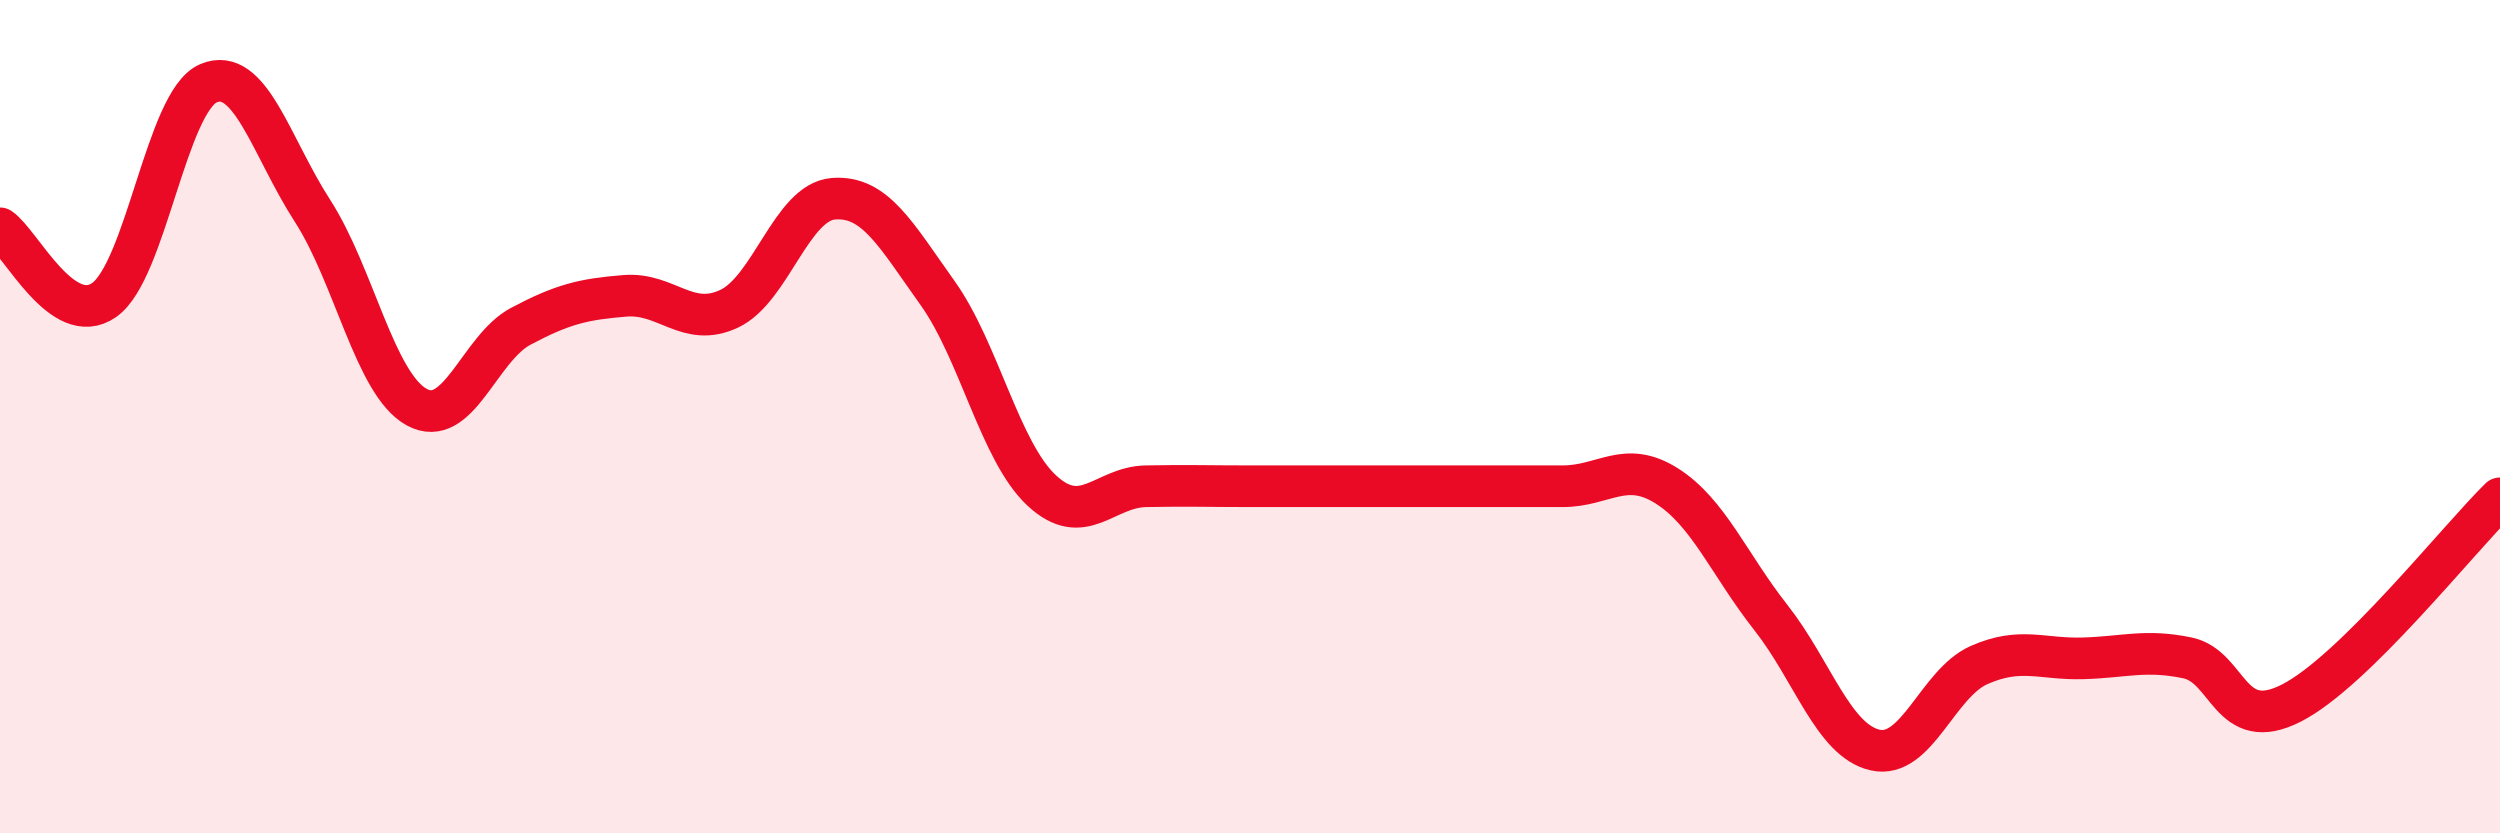
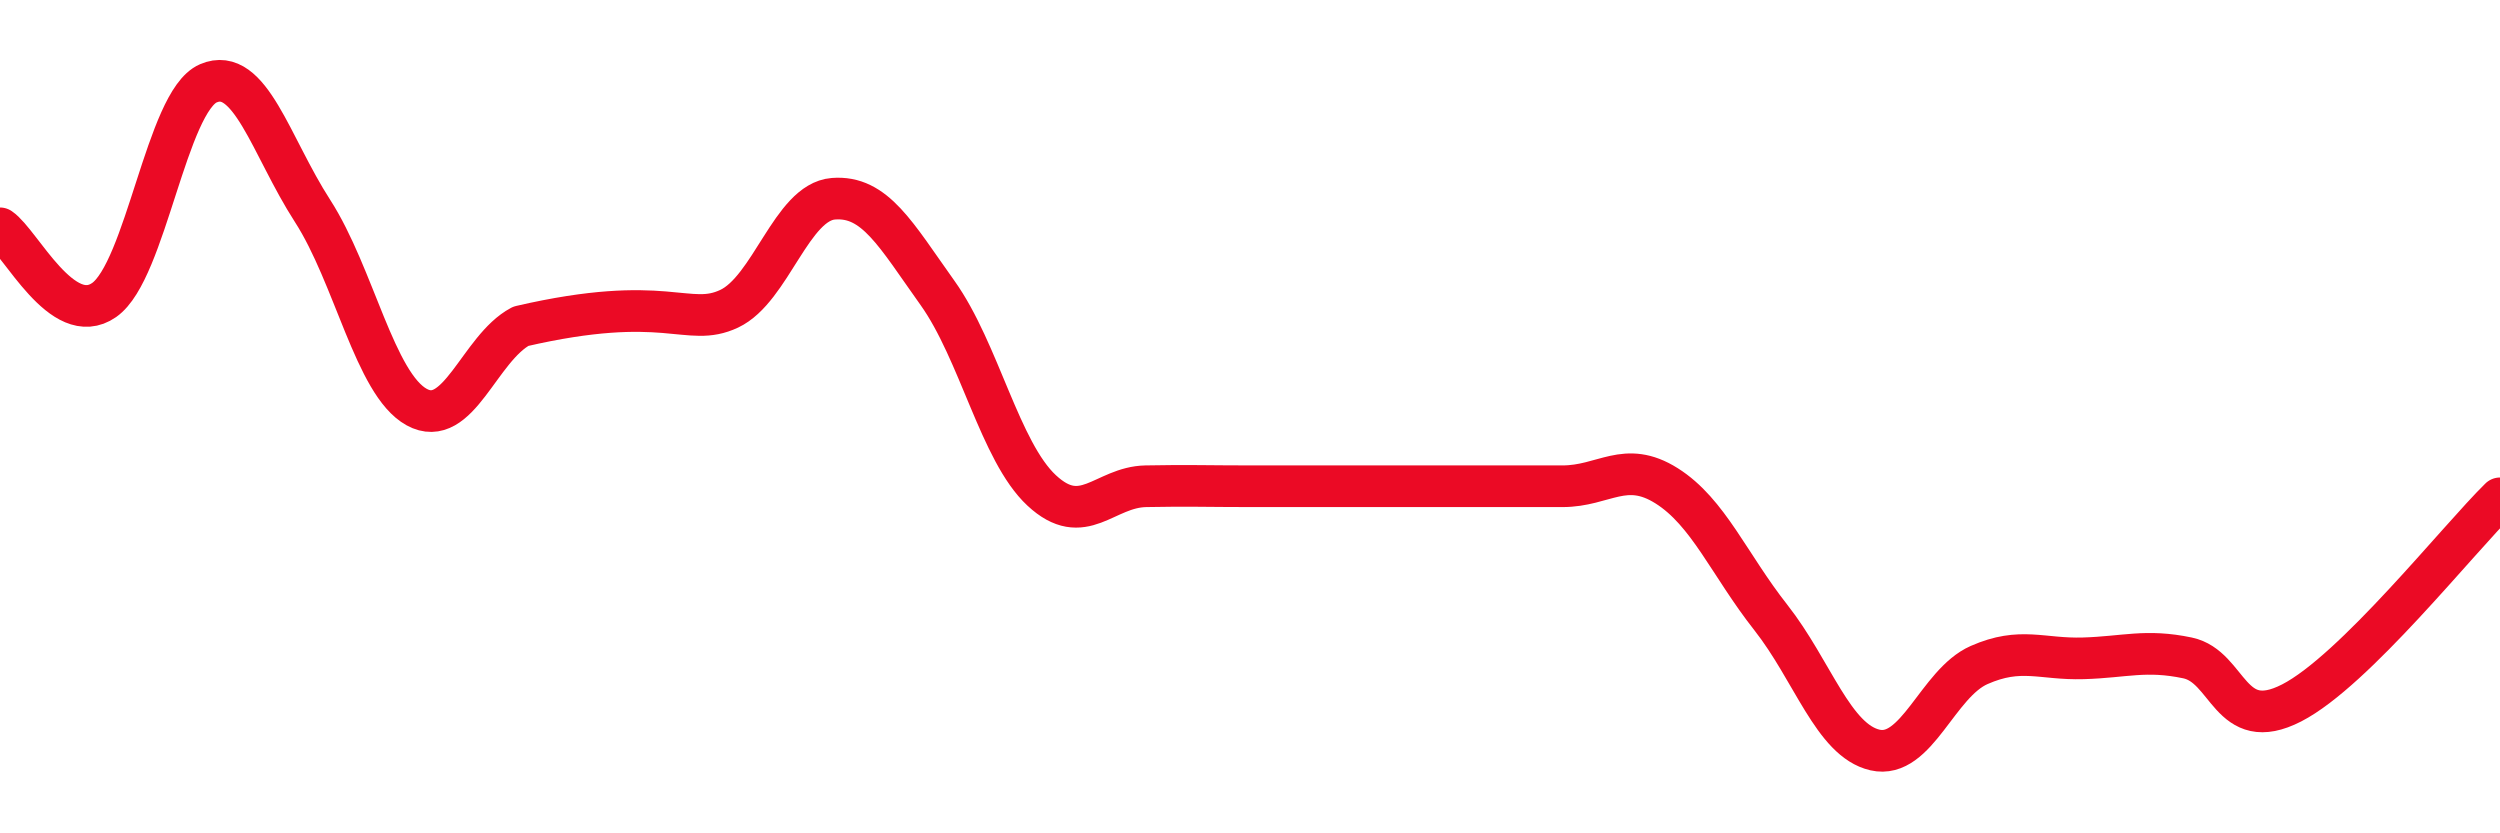
<svg xmlns="http://www.w3.org/2000/svg" width="60" height="20" viewBox="0 0 60 20">
-   <path d="M 0,5.48 C 0.5,5.82 1.5,7.9 2.5,7.2 C 3.5,6.5 4,2.43 5,2 C 6,1.57 6.5,3.51 7.5,5.06 C 8.5,6.61 9,9.22 10,9.77 C 11,10.32 11.5,8.36 12.5,7.83 C 13.5,7.3 14,7.18 15,7.1 C 16,7.02 16.5,7.88 17.5,7.41 C 18.5,6.94 19,4.85 20,4.77 C 21,4.69 21.5,5.63 22.5,7.03 C 23.5,8.43 24,10.84 25,11.77 C 26,12.7 26.5,11.69 27.5,11.67 C 28.5,11.65 29,11.67 30,11.67 C 31,11.67 31.5,11.67 32.5,11.67 C 33.5,11.67 34,11.67 35,11.67 C 36,11.67 36.5,11.67 37.5,11.67 C 38.5,11.67 39,11.03 40,11.66 C 41,12.29 41.5,13.55 42.5,14.82 C 43.5,16.09 44,17.77 45,18 C 46,18.23 46.5,16.4 47.5,15.96 C 48.5,15.52 49,15.83 50,15.8 C 51,15.77 51.5,15.58 52.5,15.79 C 53.5,16 53.5,17.64 55,16.87 C 56.5,16.1 59,12.94 60,11.96L60 20L0 20Z" fill="#EB0A25" opacity="0.1" stroke-linecap="round" stroke-linejoin="round" />
-   <path d="M 0,5.48 C 0.5,5.82 1.5,7.9 2.5,7.2 C 3.5,6.5 4,2.43 5,2 C 6,1.57 6.5,3.51 7.5,5.06 C 8.5,6.61 9,9.22 10,9.77 C 11,10.32 11.5,8.36 12.5,7.83 C 13.5,7.3 14,7.18 15,7.1 C 16,7.02 16.5,7.88 17.5,7.41 C 18.5,6.94 19,4.85 20,4.77 C 21,4.69 21.5,5.63 22.5,7.03 C 23.5,8.43 24,10.84 25,11.77 C 26,12.7 26.5,11.69 27.5,11.67 C 28.5,11.65 29,11.67 30,11.67 C 31,11.67 31.5,11.67 32.5,11.67 C 33.5,11.67 34,11.67 35,11.67 C 36,11.67 36.5,11.67 37.5,11.67 C 38.5,11.67 39,11.03 40,11.66 C 41,12.29 41.5,13.55 42.5,14.82 C 43.5,16.09 44,17.77 45,18 C 46,18.23 46.5,16.4 47.5,15.96 C 48.5,15.52 49,15.83 50,15.8 C 51,15.77 51.5,15.58 52.5,15.79 C 53.5,16 53.5,17.64 55,16.87 C 56.5,16.1 59,12.94 60,11.96" stroke="#EB0A25" stroke-width="1" fill="none" stroke-linecap="round" stroke-linejoin="round" />
+   <path d="M 0,5.48 C 0.5,5.82 1.5,7.9 2.5,7.2 C 3.5,6.5 4,2.43 5,2 C 6,1.57 6.5,3.51 7.5,5.06 C 8.5,6.61 9,9.22 10,9.77 C 11,10.32 11.5,8.36 12.5,7.83 C 16,7.02 16.5,7.88 17.5,7.41 C 18.5,6.94 19,4.85 20,4.77 C 21,4.69 21.5,5.63 22.5,7.03 C 23.5,8.43 24,10.84 25,11.77 C 26,12.7 26.5,11.69 27.5,11.67 C 28.5,11.65 29,11.67 30,11.67 C 31,11.67 31.5,11.67 32.5,11.67 C 33.5,11.67 34,11.67 35,11.67 C 36,11.67 36.5,11.67 37.5,11.67 C 38.5,11.67 39,11.03 40,11.66 C 41,12.29 41.5,13.55 42.5,14.82 C 43.5,16.09 44,17.77 45,18 C 46,18.23 46.5,16.4 47.5,15.96 C 48.5,15.52 49,15.83 50,15.8 C 51,15.77 51.5,15.58 52.5,15.79 C 53.5,16 53.5,17.64 55,16.87 C 56.5,16.1 59,12.94 60,11.96" stroke="#EB0A25" stroke-width="1" fill="none" stroke-linecap="round" stroke-linejoin="round" />
</svg>